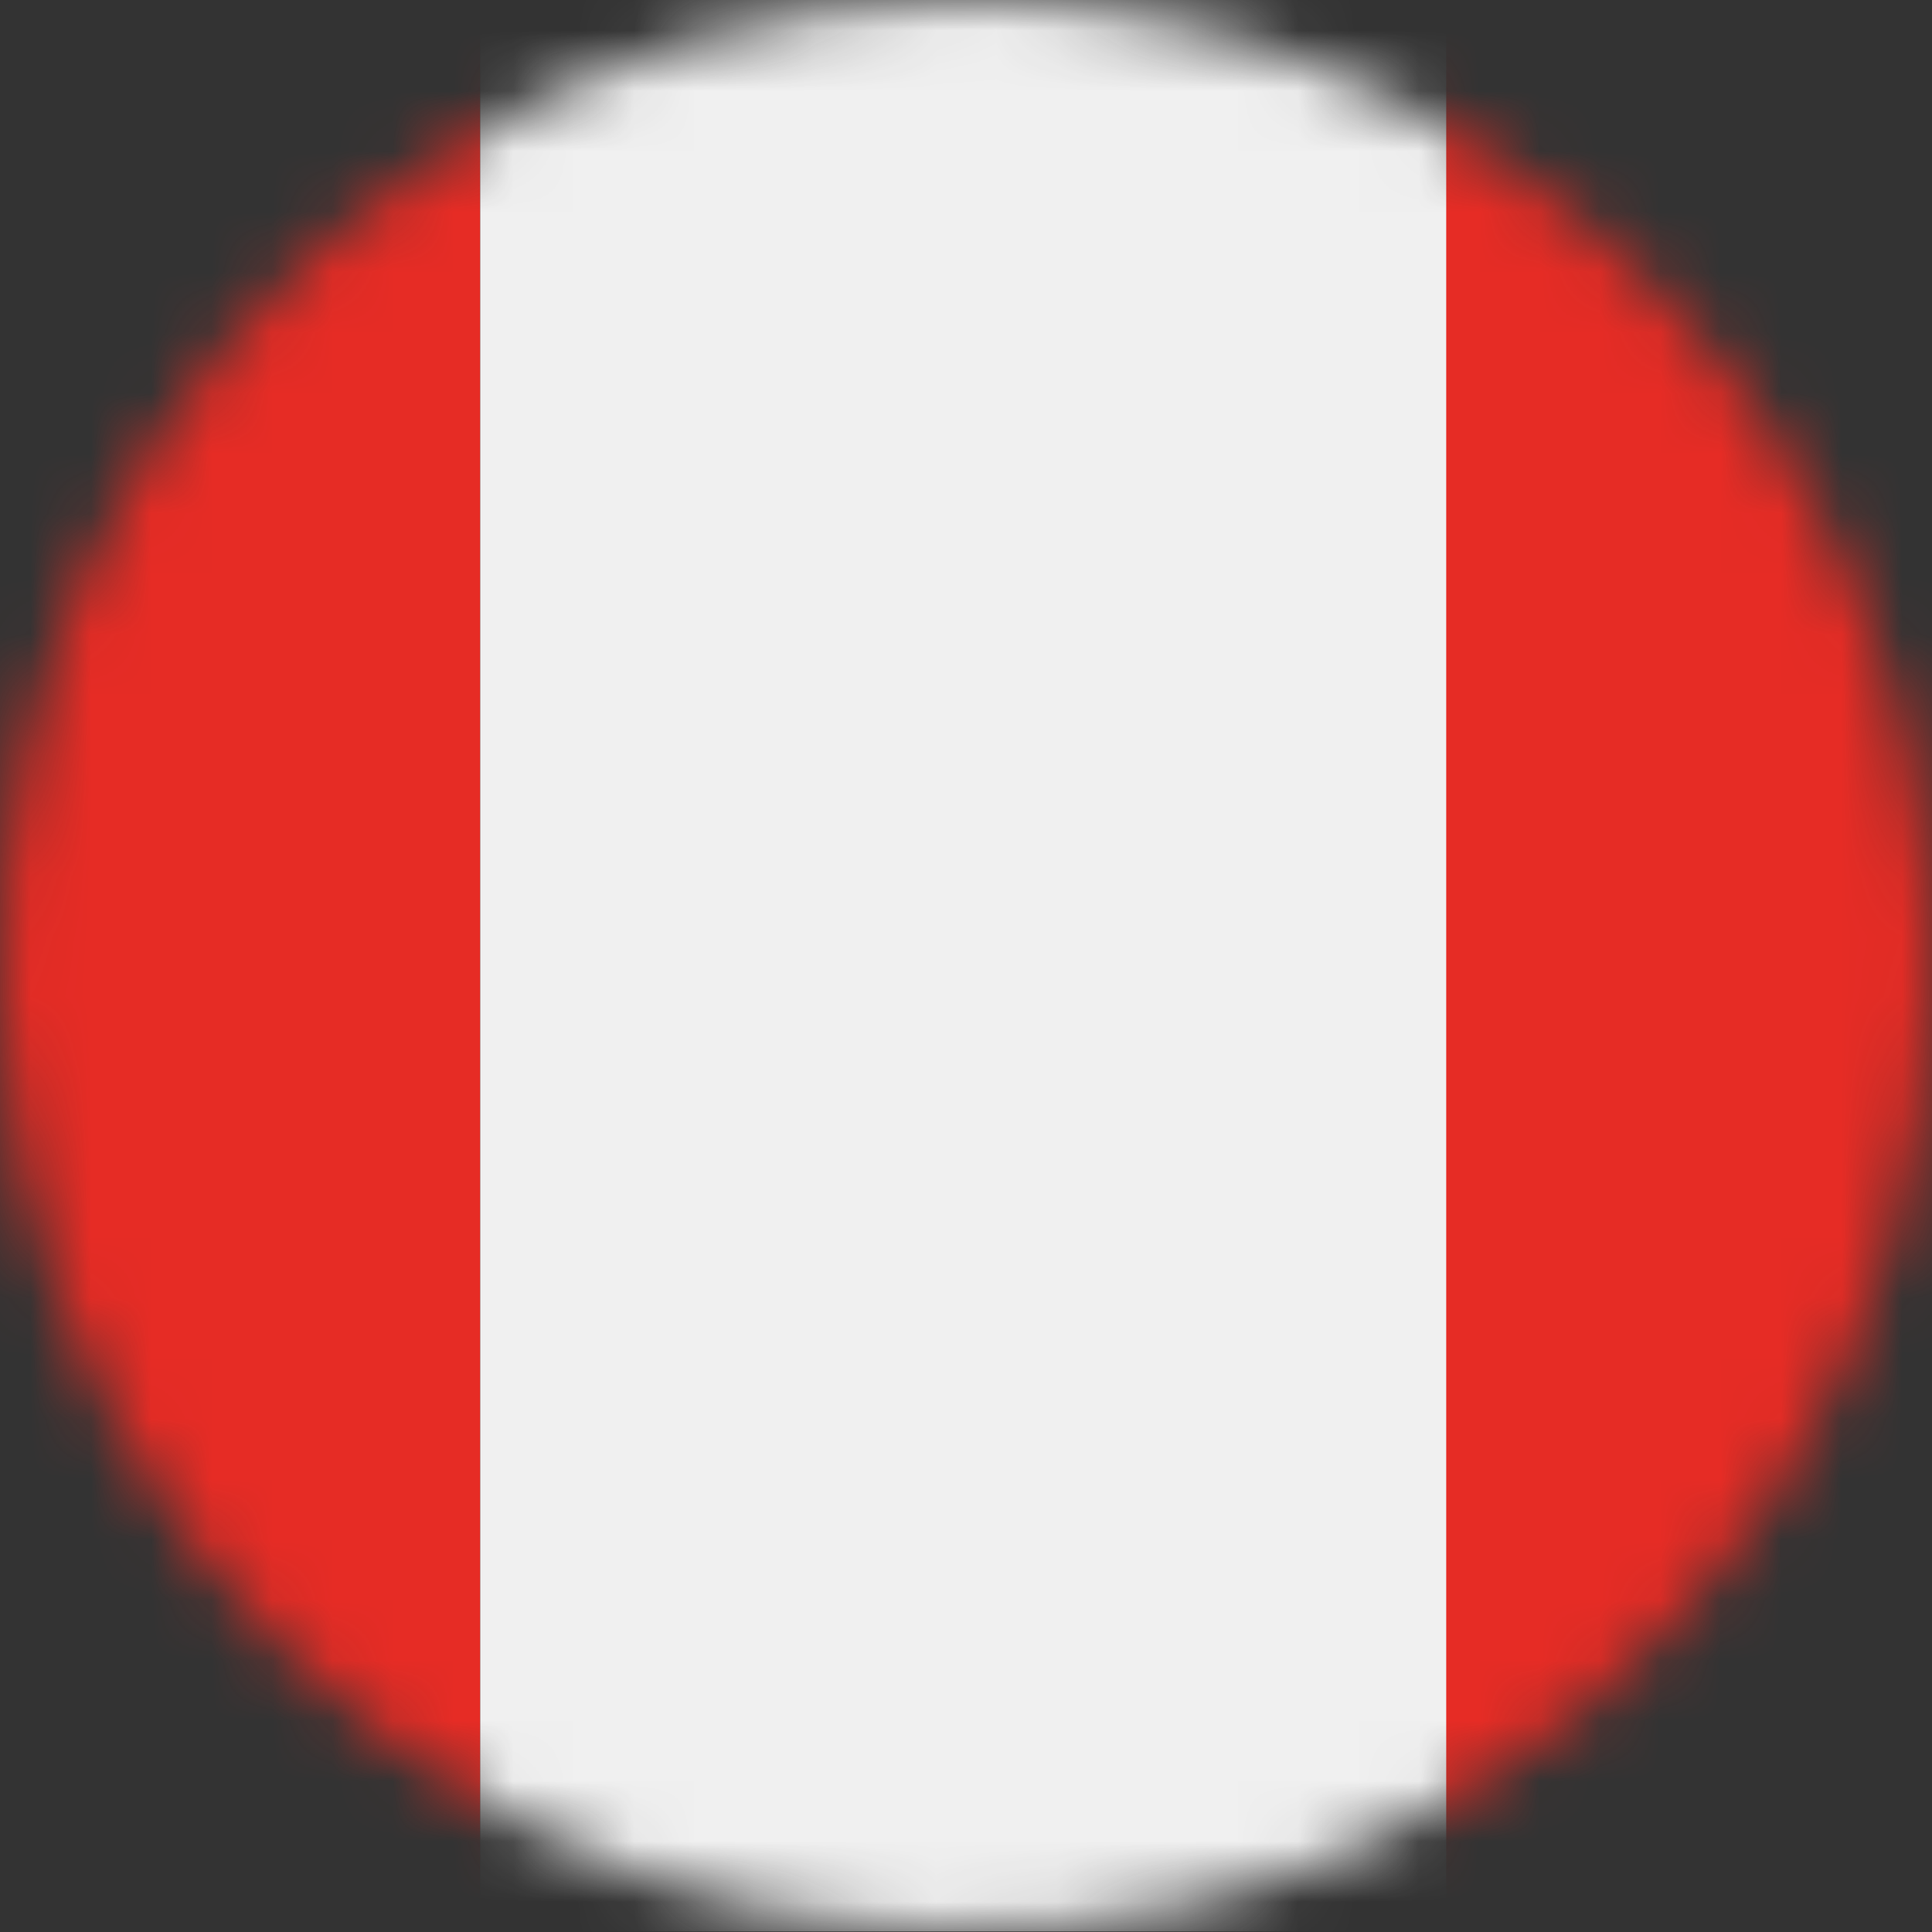
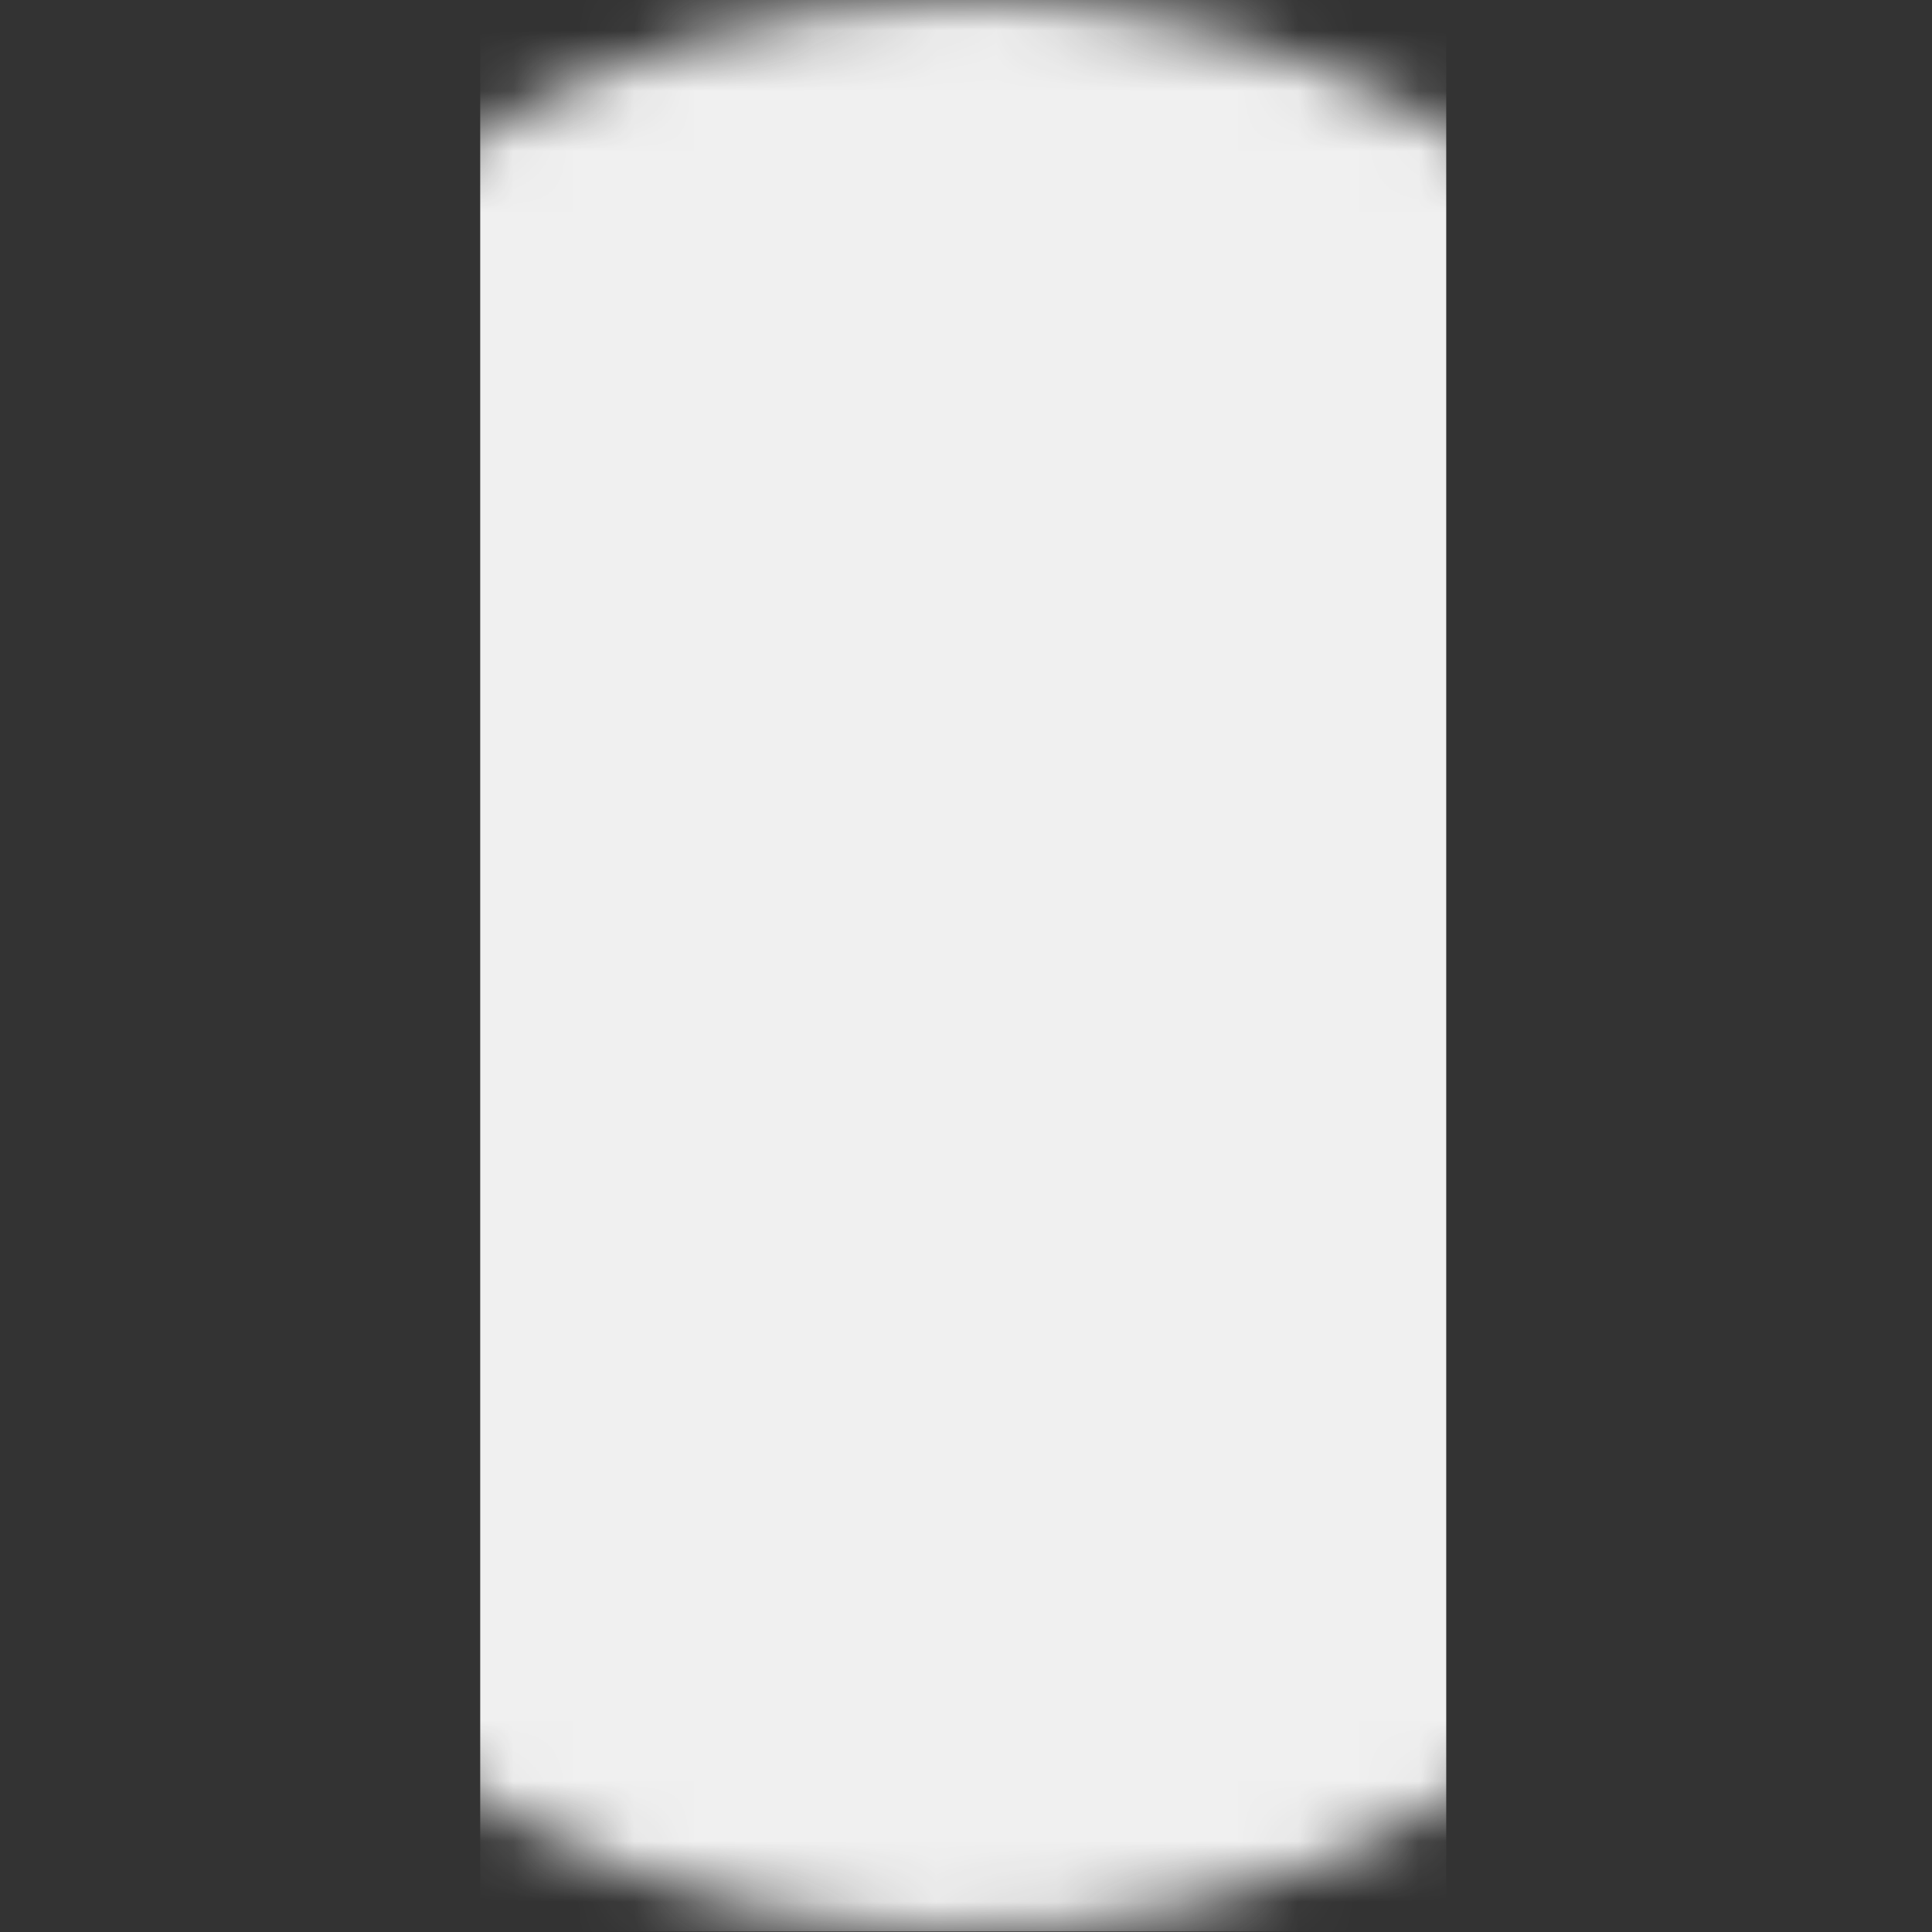
<svg xmlns="http://www.w3.org/2000/svg" width="32" height="32" viewBox="0 0 32 32" fill="none">
  <rect x="0" y="0" width="32" height="32" fill="#333333" stroke="none" />
  <mask id="mask0_730_9821" style="mask-type:luminance" maskUnits="userSpaceOnUse" x="0" y="0" width="32" height="32">
    <path d="M32 15.991C32.002 19.156 31.065 22.25 29.308 24.882C27.551 27.515 25.053 29.567 22.129 30.779C19.206 31.992 15.989 32.31 12.884 31.694C9.78 31.077 6.928 29.554 4.69 27.317C2.451 25.08 0.926 22.229 0.308 19.125C-0.31 16.021 0.006 12.803 1.217 9.879C2.428 6.955 4.479 4.456 7.11 2.697C9.741 0.939 12.835 3.16679e-06 16 2.64412e-06C18.101 -0.001 20.181 0.412 22.122 1.215C24.063 2.018 25.827 3.195 27.313 4.68C28.799 6.165 29.978 7.929 30.782 9.869C31.586 11.81 32 13.89 32 15.991Z" fill="white" />
  </mask>
  <g mask="url(#mask0_730_9821)">
-     <path fill-rule="evenodd" clip-rule="evenodd" d="M-8.019 31.982H7.954V0H-8.019V31.982ZM23.963 31.982H39.963V0H23.945V31.982H23.963Z" fill="#E62C25" />
    <path fill-rule="evenodd" clip-rule="evenodd" d="M7.954 31.991H23.954V0H7.954V31.991Z" fill="#F0F0F0" />
  </g>
</svg>